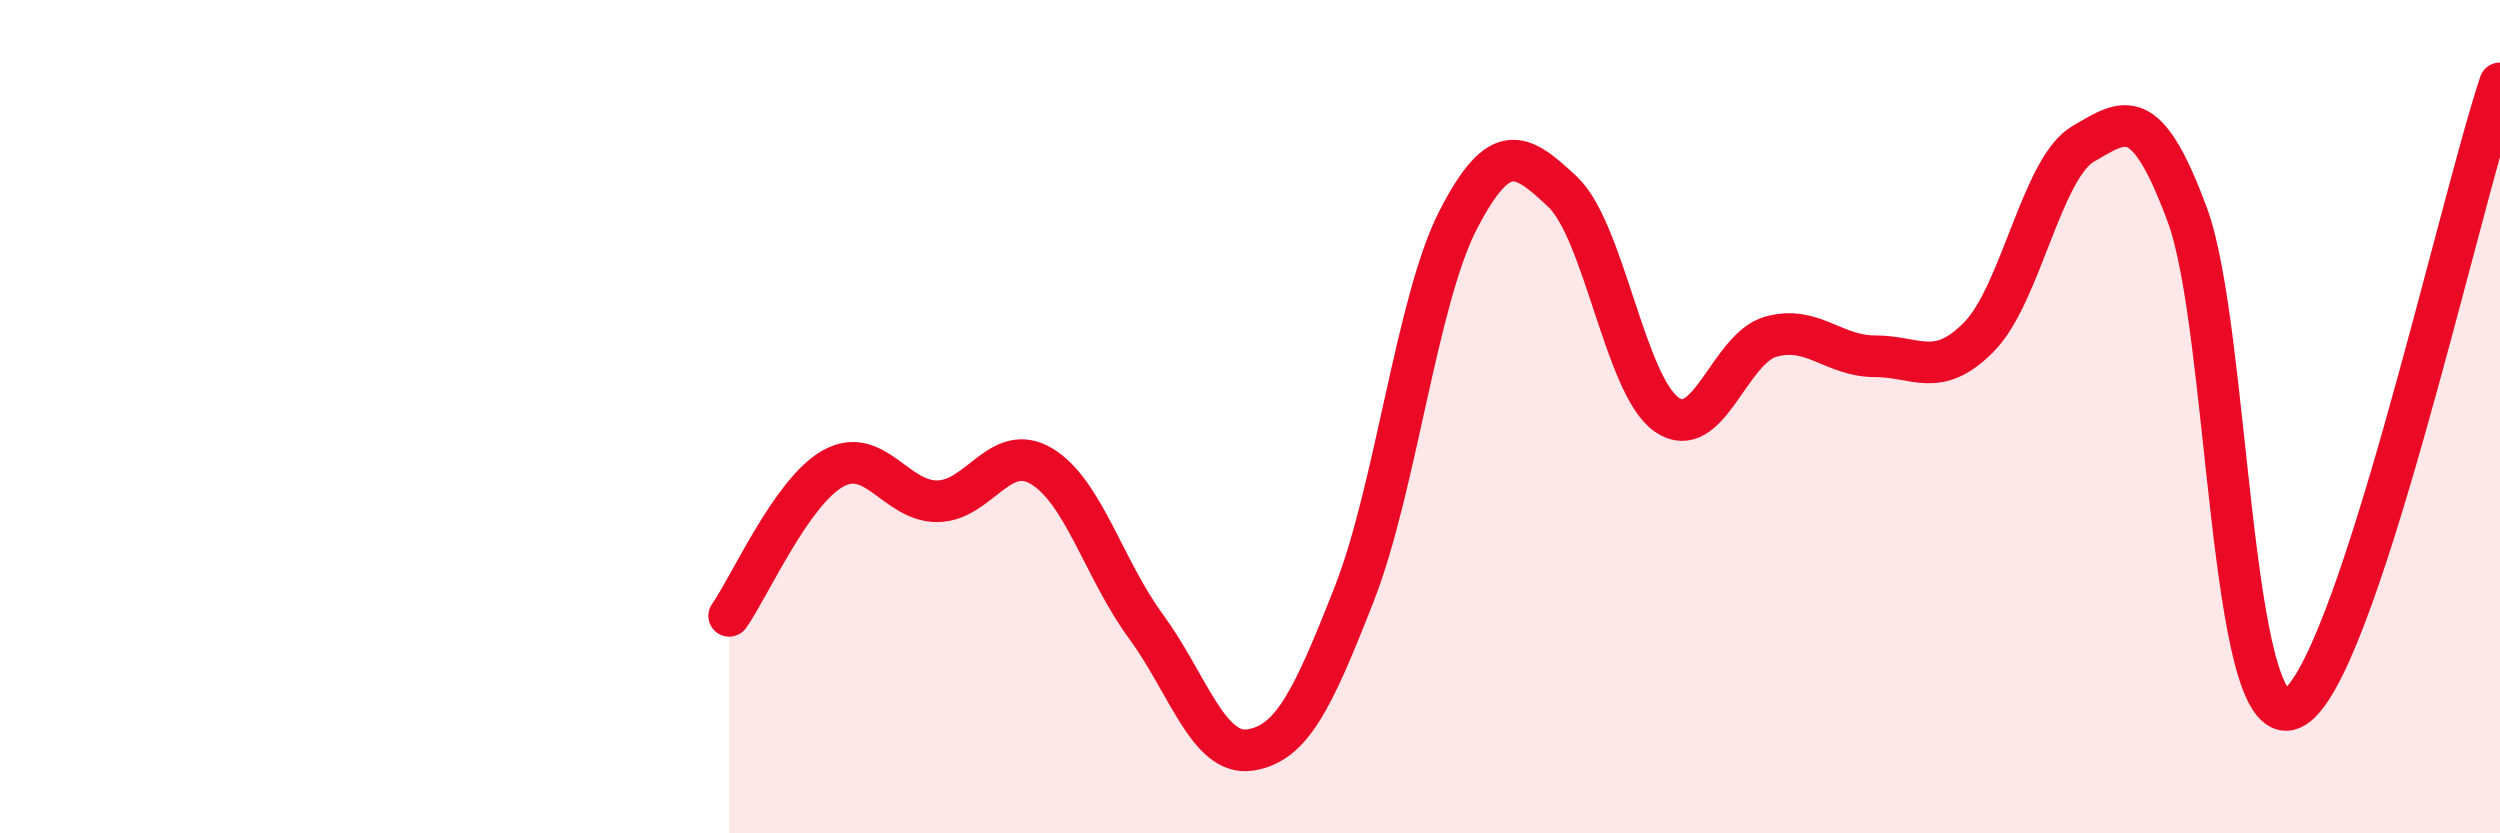
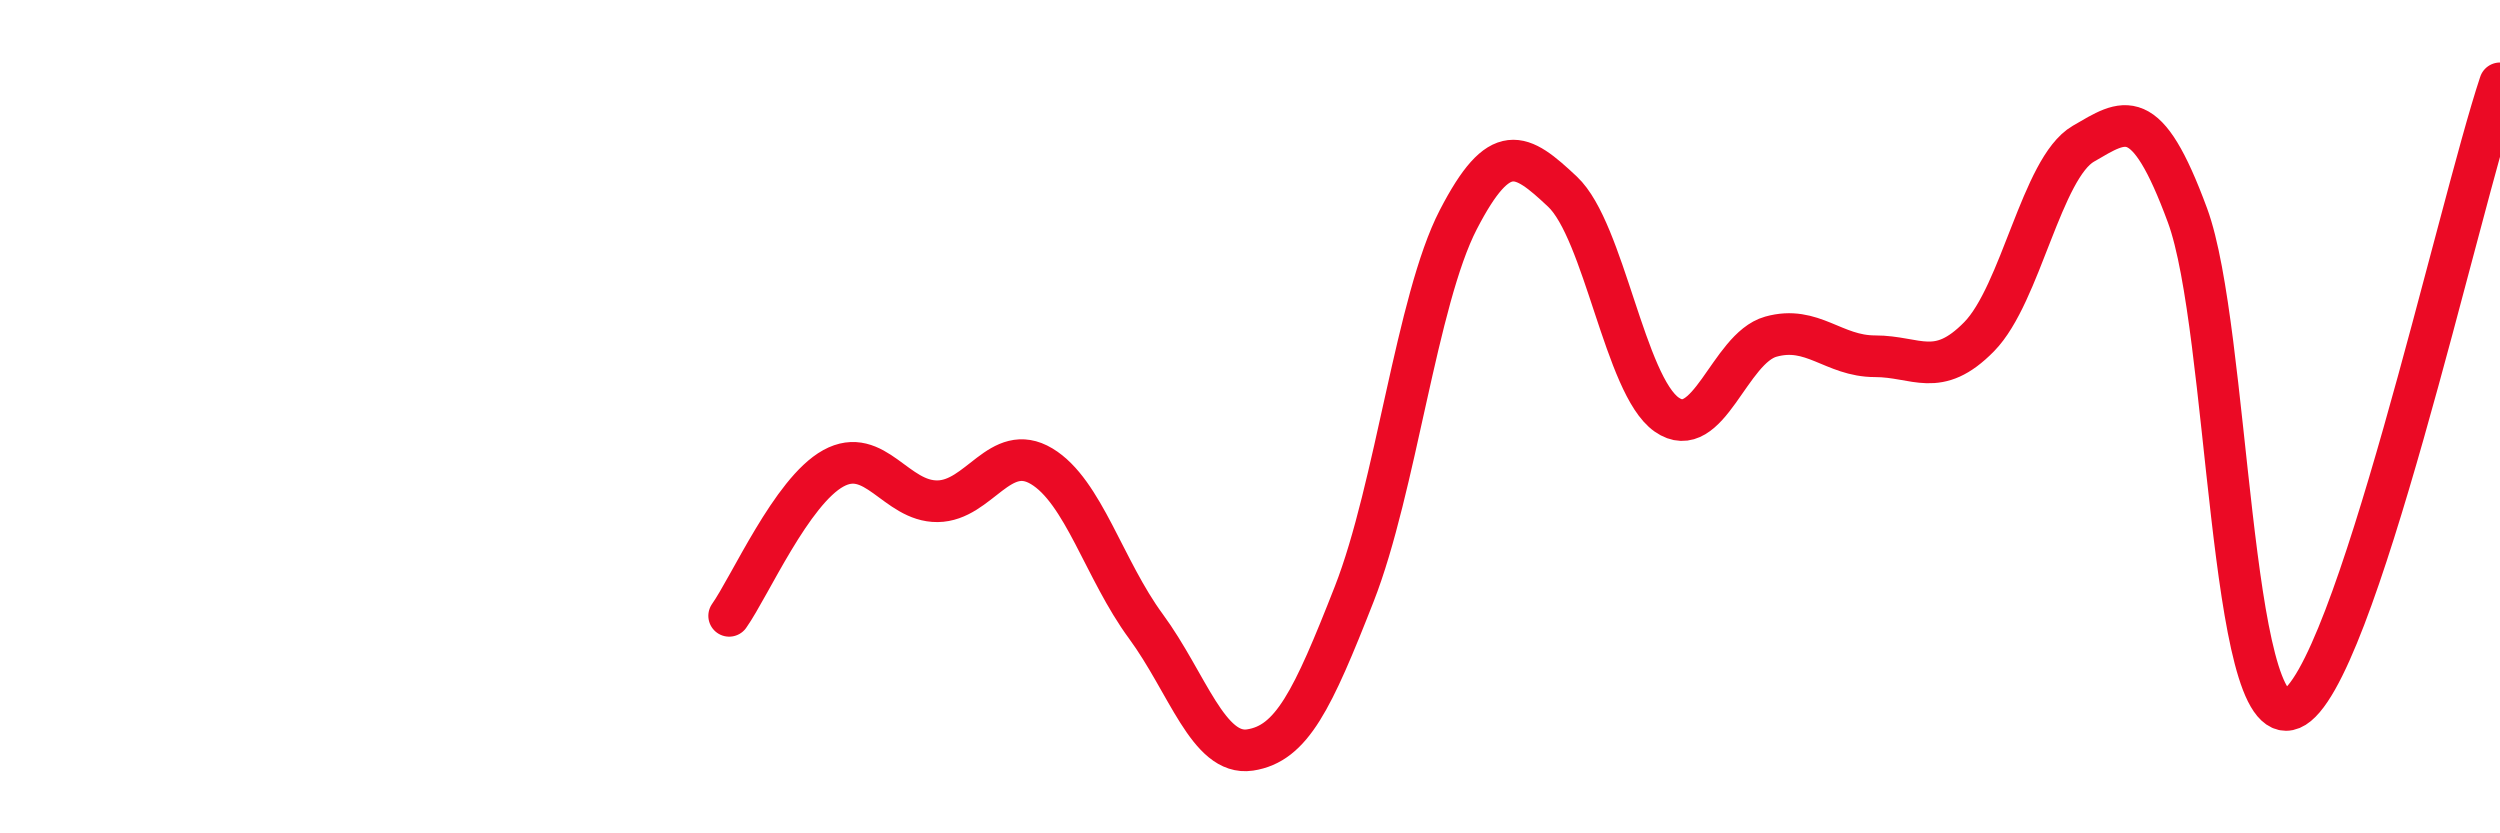
<svg xmlns="http://www.w3.org/2000/svg" width="60" height="20" viewBox="0 0 60 20">
-   <path d="M 17.5,14.78 C 18,14.07 19,11.79 20,11.24 C 21,10.69 21.5,12.04 22.5,12.03 C 23.5,12.02 24,10.59 25,11.19 C 26,11.79 26.5,13.67 27.5,15.03 C 28.5,16.39 29,18.15 30,18 C 31,17.85 31.5,16.81 32.5,14.26 C 33.5,11.71 34,7.2 35,5.27 C 36,3.34 36.5,3.66 37.5,4.6 C 38.5,5.54 39,9.25 40,9.95 C 41,10.65 41.5,8.36 42.5,8.08 C 43.5,7.8 44,8.55 45,8.55 C 46,8.55 46.5,9.1 47.5,8.08 C 48.5,7.06 49,4.03 50,3.45 C 51,2.87 51.5,2.46 52.5,5.17 C 53.5,7.88 53.5,17.64 55,17.01 C 56.5,16.38 59,5 60,2L60 20L17.5 20Z" fill="#EB0A25" opacity="0.1" stroke-linecap="round" stroke-linejoin="round" />
  <path d="M 17.5,14.78 C 18,14.07 19,11.79 20,11.24 C 21,10.69 21.5,12.04 22.5,12.03 C 23.5,12.02 24,10.59 25,11.19 C 26,11.79 26.5,13.67 27.5,15.03 C 28.5,16.39 29,18.15 30,18 C 31,17.85 31.5,16.81 32.5,14.26 C 33.5,11.71 34,7.2 35,5.27 C 36,3.34 36.5,3.66 37.5,4.6 C 38.5,5.54 39,9.25 40,9.95 C 41,10.65 41.5,8.36 42.5,8.08 C 43.5,7.8 44,8.55 45,8.55 C 46,8.55 46.5,9.1 47.5,8.08 C 48.5,7.06 49,4.03 50,3.45 C 51,2.87 51.5,2.46 52.5,5.17 C 53.5,7.88 53.5,17.64 55,17.01 C 56.5,16.38 59,5 60,2" stroke="#EB0A25" stroke-width="1" fill="none" stroke-linecap="round" stroke-linejoin="round" />
</svg>